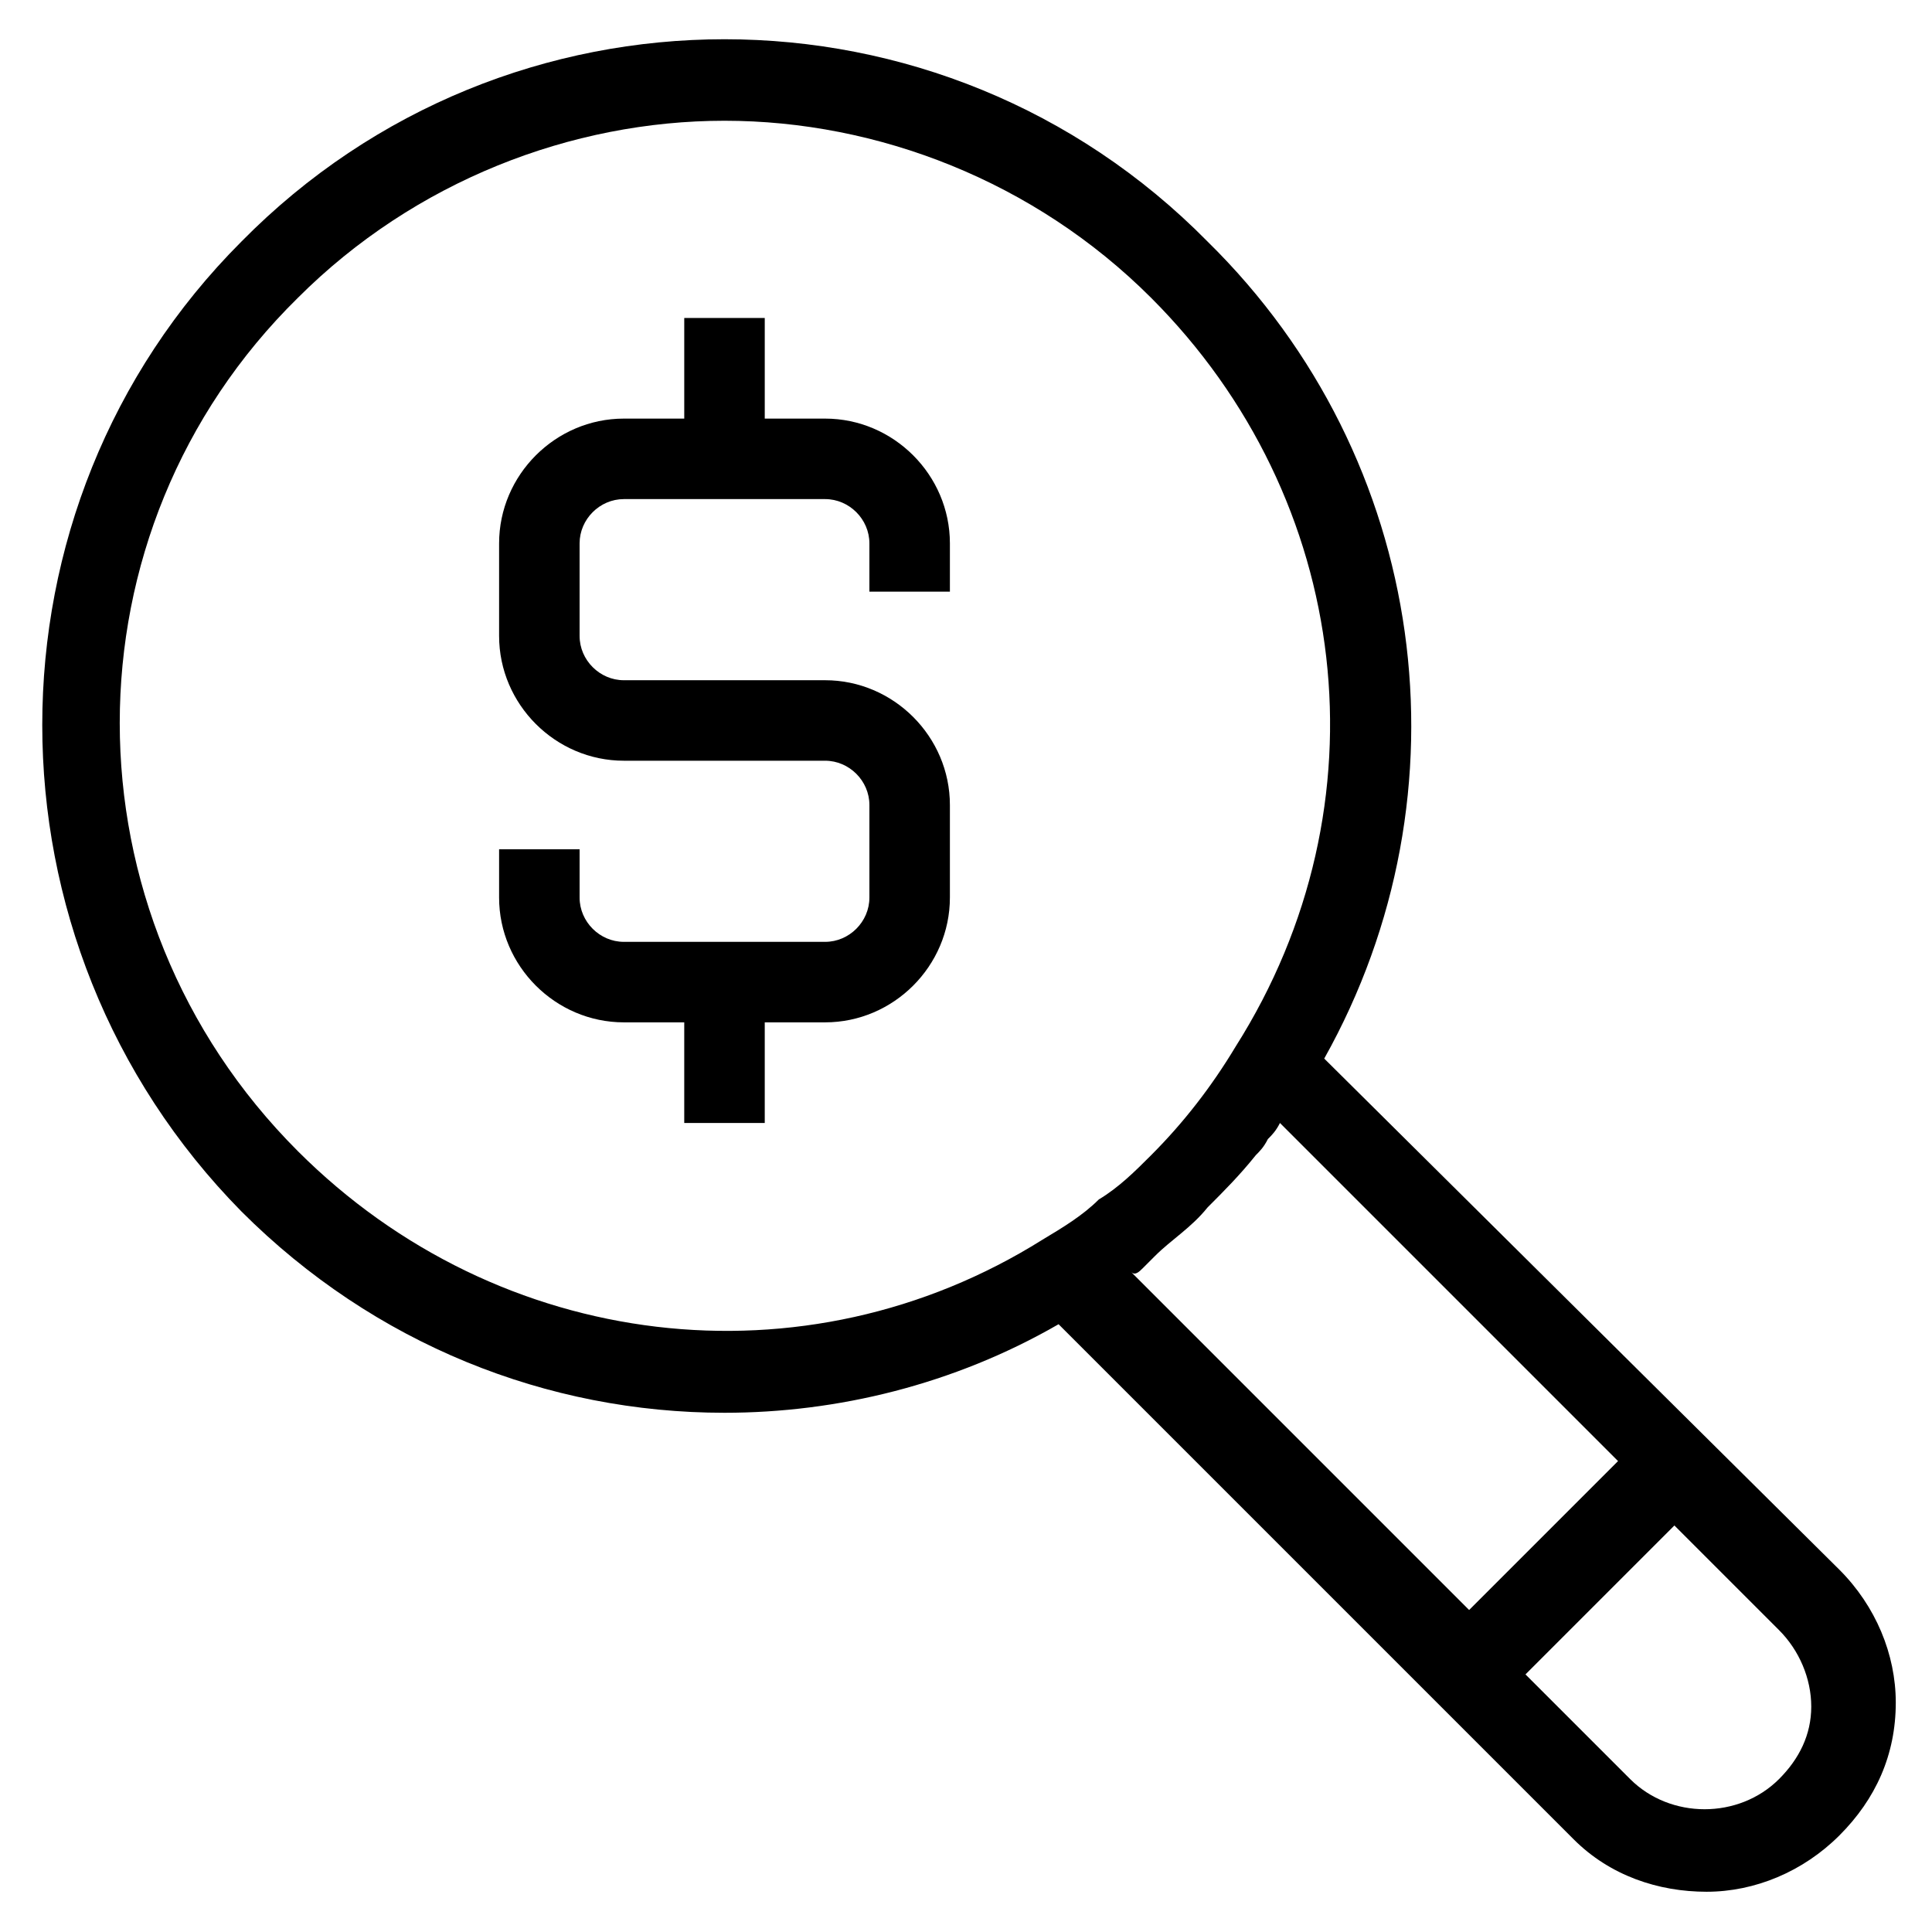
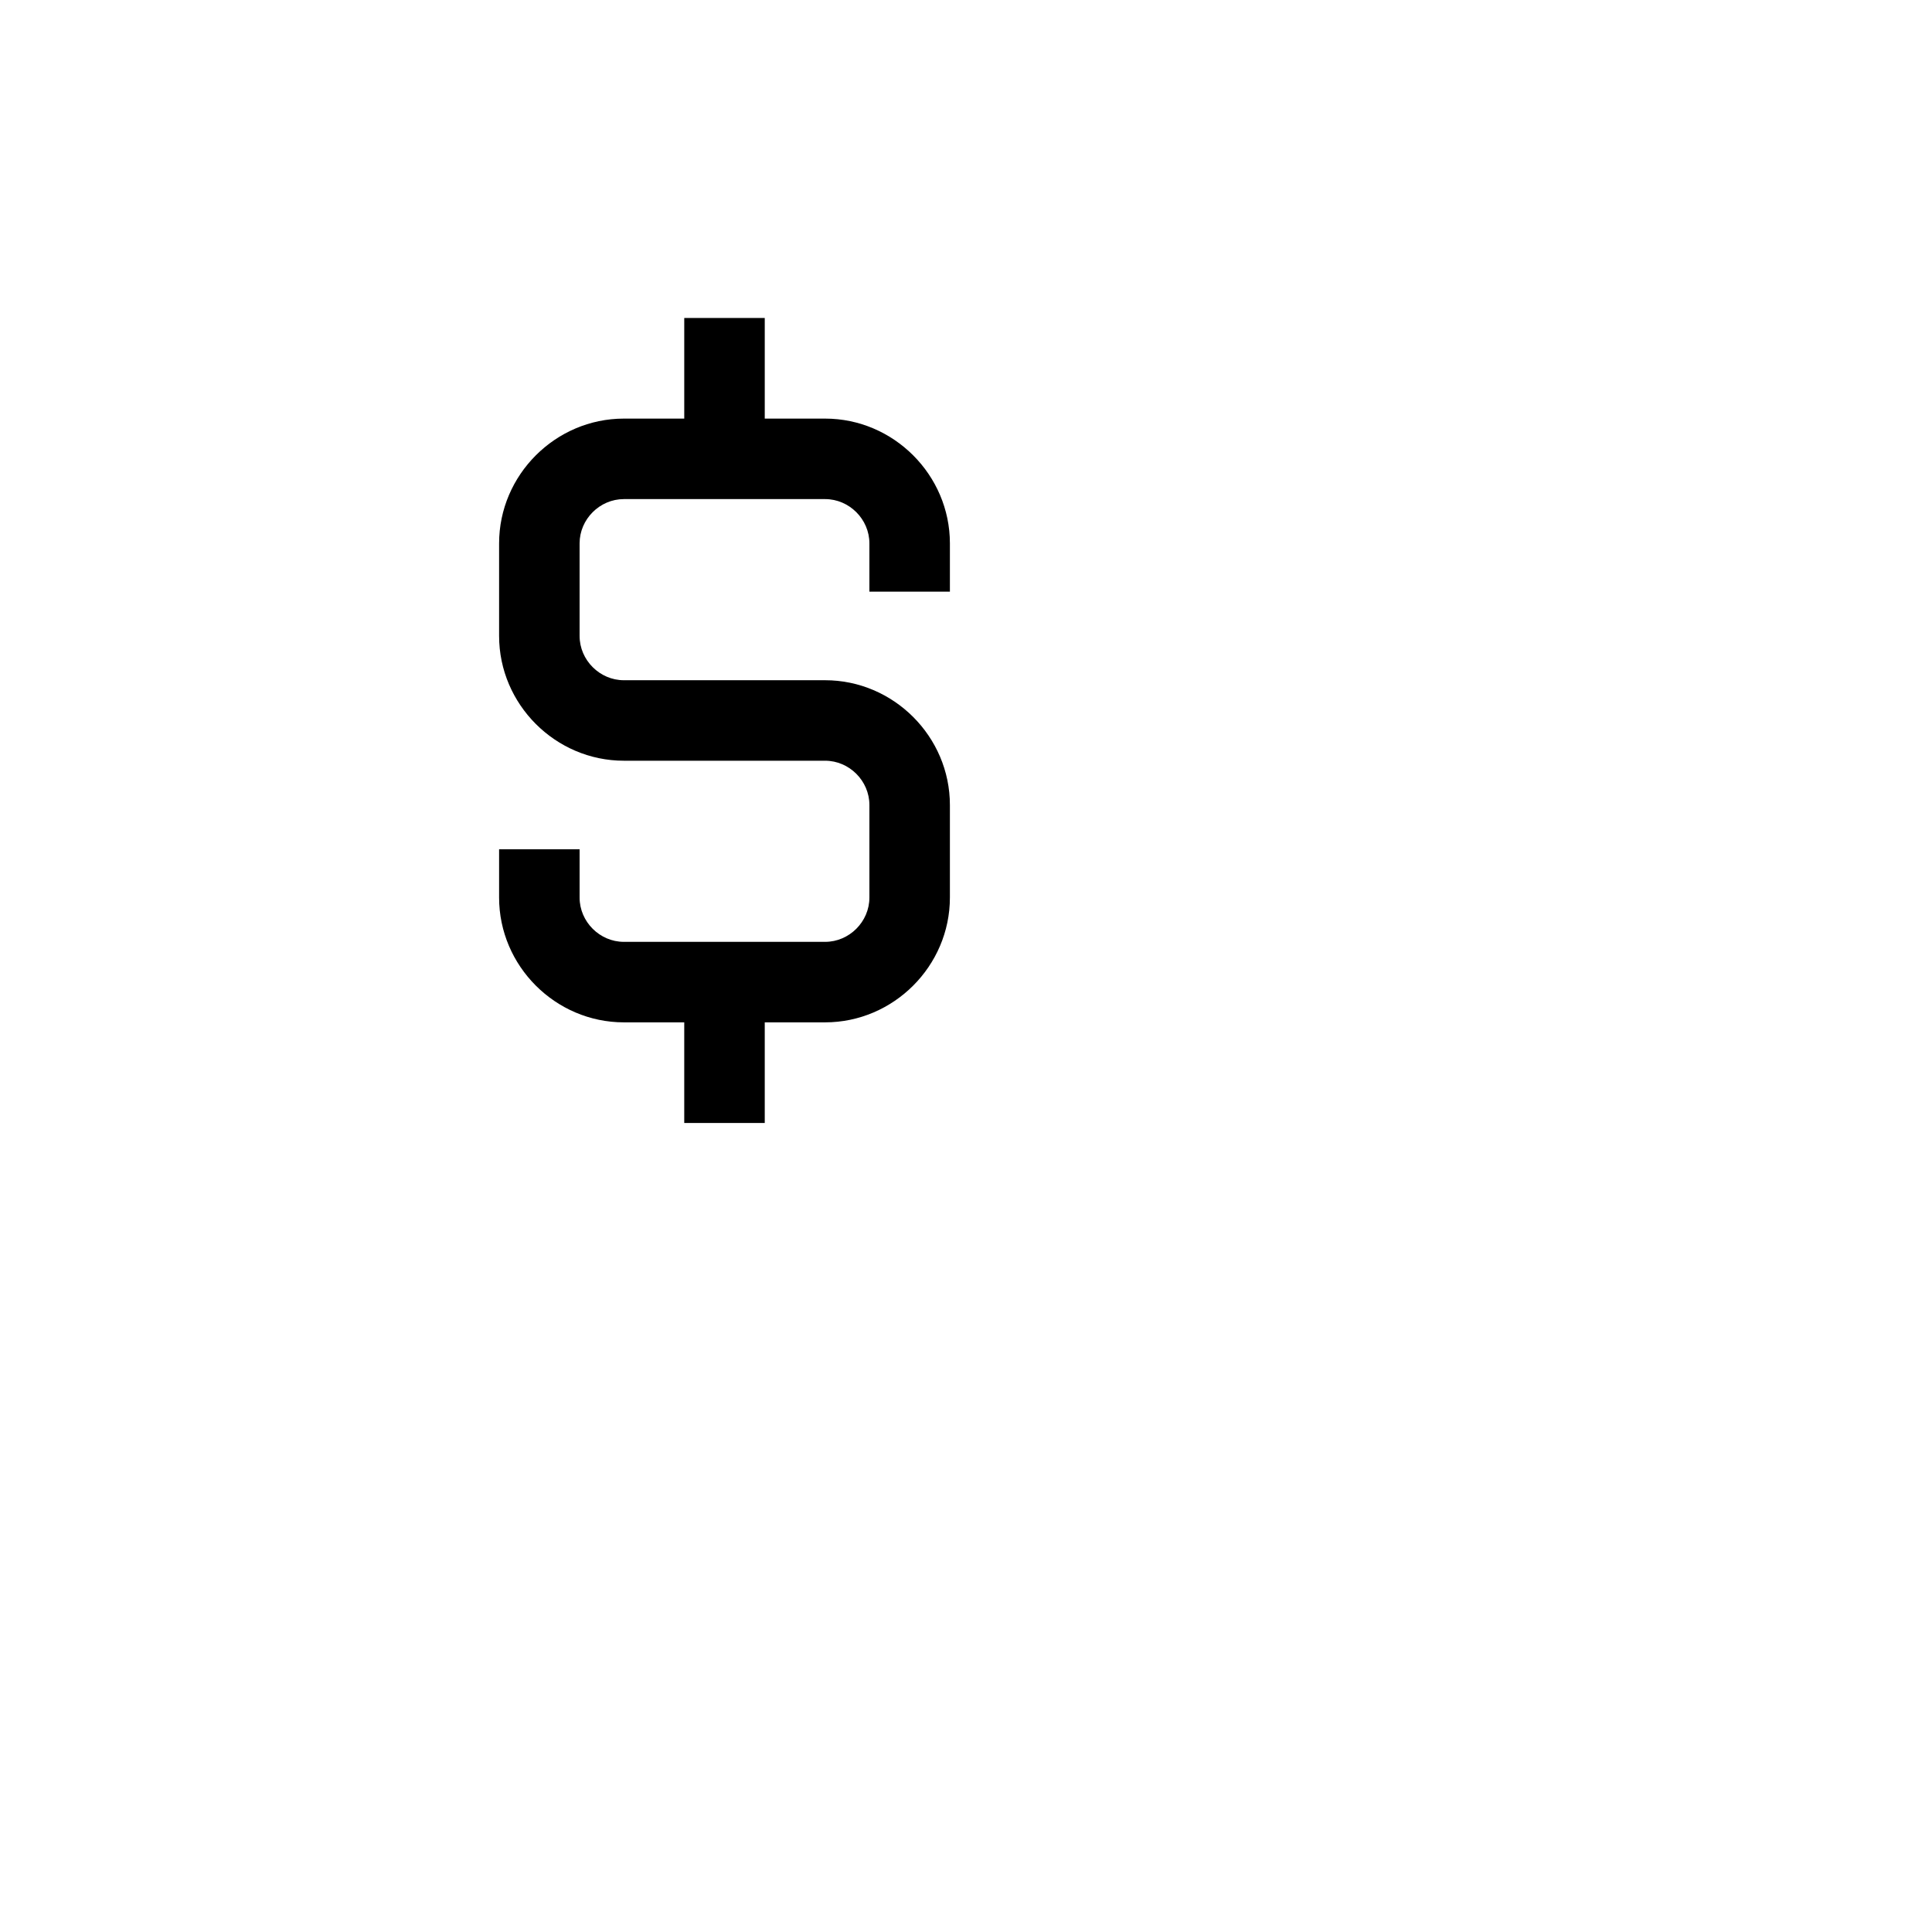
<svg xmlns="http://www.w3.org/2000/svg" id="Layer_1" enable-background="new 0 0 48 48" viewBox="0 0 48 48">
  <g>
-     <path d="m32.9 26.3c3.7-6.6 2.6-14.9-2.9-20.3-6.6-6.7-17.4-6.7-24 0-6.6 6.6-6.6 17.4 0 24.1 3.3 3.3 7.6 5 12 5 2.8 0 5.7-.7 8.3-2.2l12.8 12.8c.9.9 2.1 1.3 3.3 1.3s2.4-.5 3.3-1.4 1.4-2 1.4-3.3c0-1.2-.5-2.4-1.4-3.3zm-25.5 2.3c-5.9-5.9-5.9-15.4 0-21.2 2.9-2.9 6.8-4.4 10.6-4.4s7.7 1.5 10.6 4.4c5 5 5.9 12.6 2.1 18.6-.6 1-1.3 1.9-2.1 2.7-.4.4-.8.8-1.3 1.1-.4.4-.9.7-1.4 1-5.9 3.7-13.5 2.8-18.5-2.2zm21 2.9.3-.3c.4-.4.9-.7 1.3-1.2.4-.4.8-.8 1.2-1.3.1-.1.2-.2.3-.4.1-.1.2-.2.3-.4l8.4 8.4-3.7 3.7-8.4-8.4c.1.1.2 0 .3-.1zm15.8 12.7c-1 1-2.7 1-3.7 0l-2.6-2.6 3.7-3.7 2.6 2.6c.5.5.8 1.2.8 1.9s-.3 1.3-.8 1.8z" />
    <path d="m23.6 14.7v-1.2c0-1.7-1.4-3.1-3.1-3.1h-1.5v-2.5h-2v2.5h-1.5c-1.7 0-3.1 1.4-3.1 3.1v2.3c0 1.7 1.4 3.1 3.1 3.1h5c.6 0 1.1.5 1.1 1.1v2.3c0 .6-.5 1.1-1.1 1.1h-5c-.6 0-1.1-.5-1.1-1.1v-1.2h-2v1.2c0 1.7 1.4 3.1 3.1 3.1h1.5v2.5h2v-2.5h1.5c1.7 0 3.1-1.4 3.1-3.1v-2.3c0-1.7-1.4-3.1-3.1-3.1h-5c-.6 0-1.1-.5-1.1-1.1v-2.3c0-.6.5-1.1 1.1-1.1h5c.6 0 1.1.5 1.1 1.1v1.2z" />
  </g>
</svg>